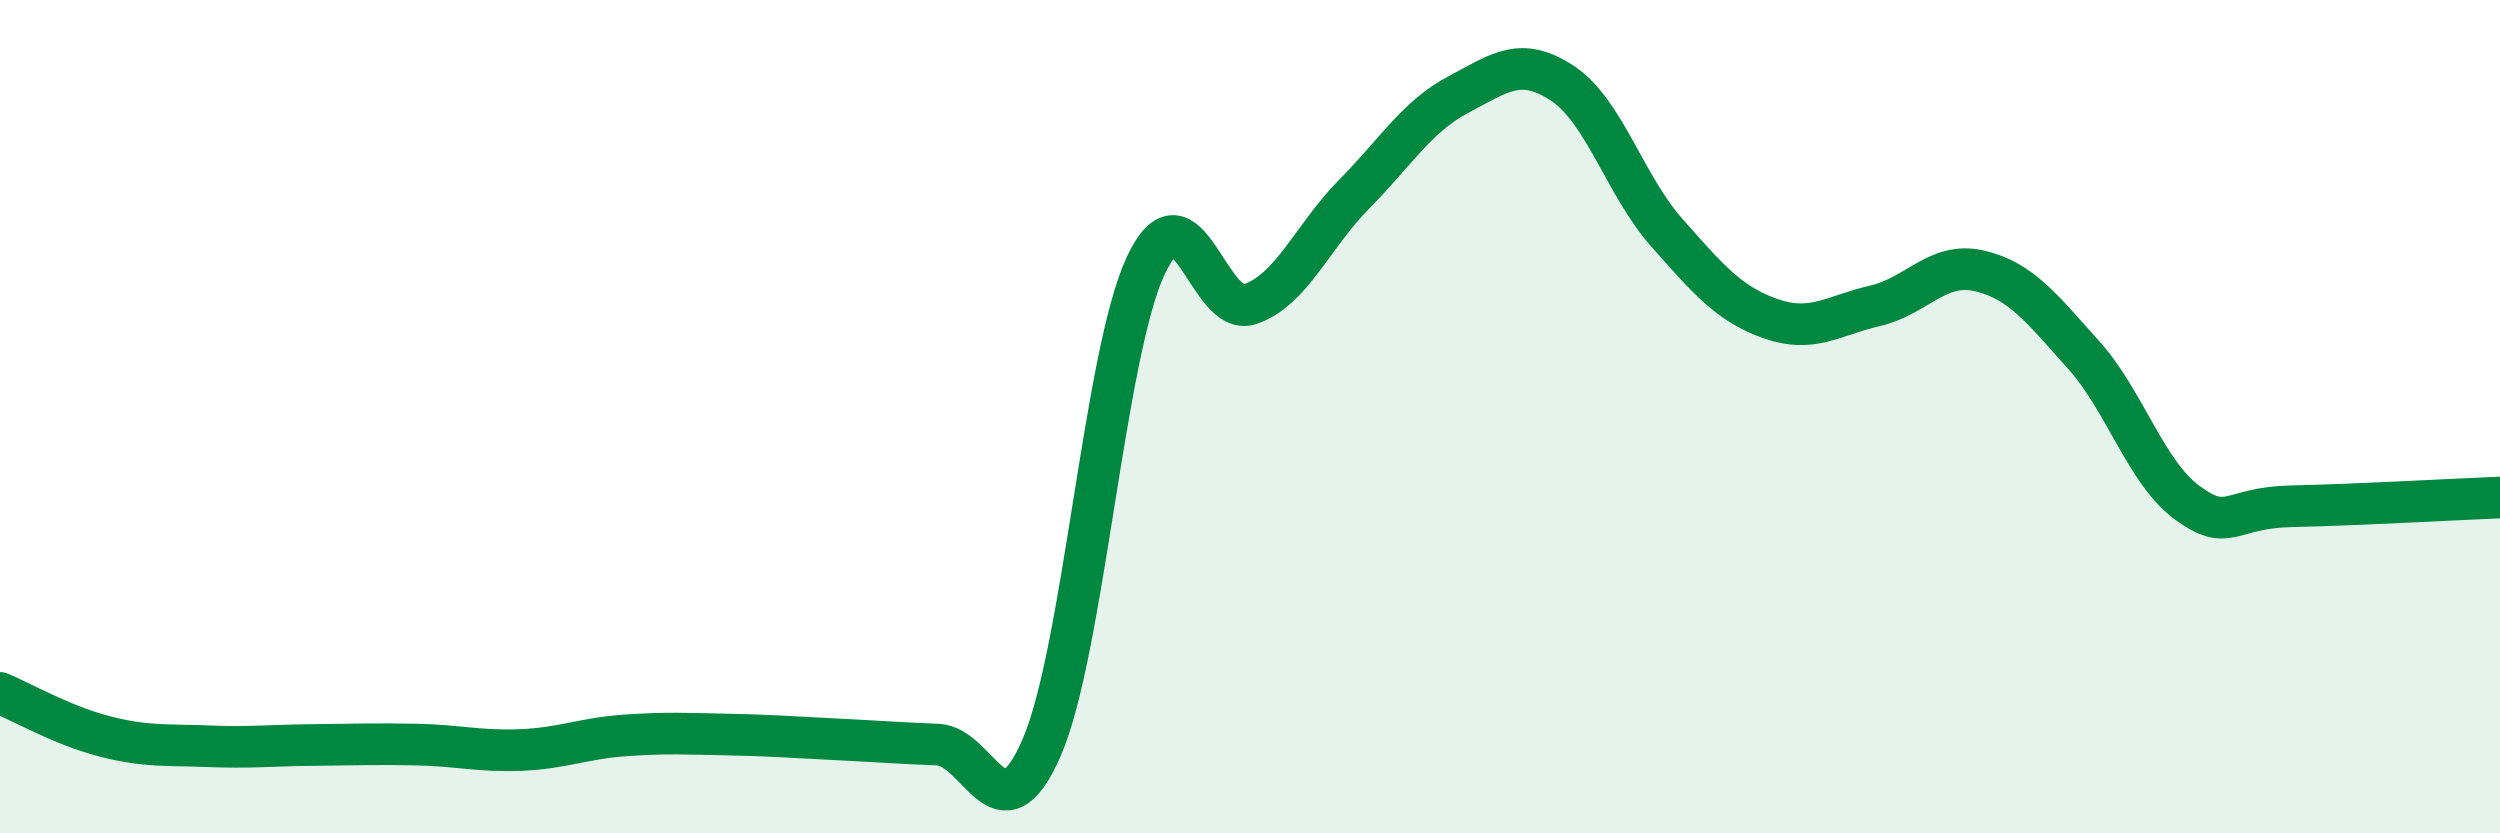
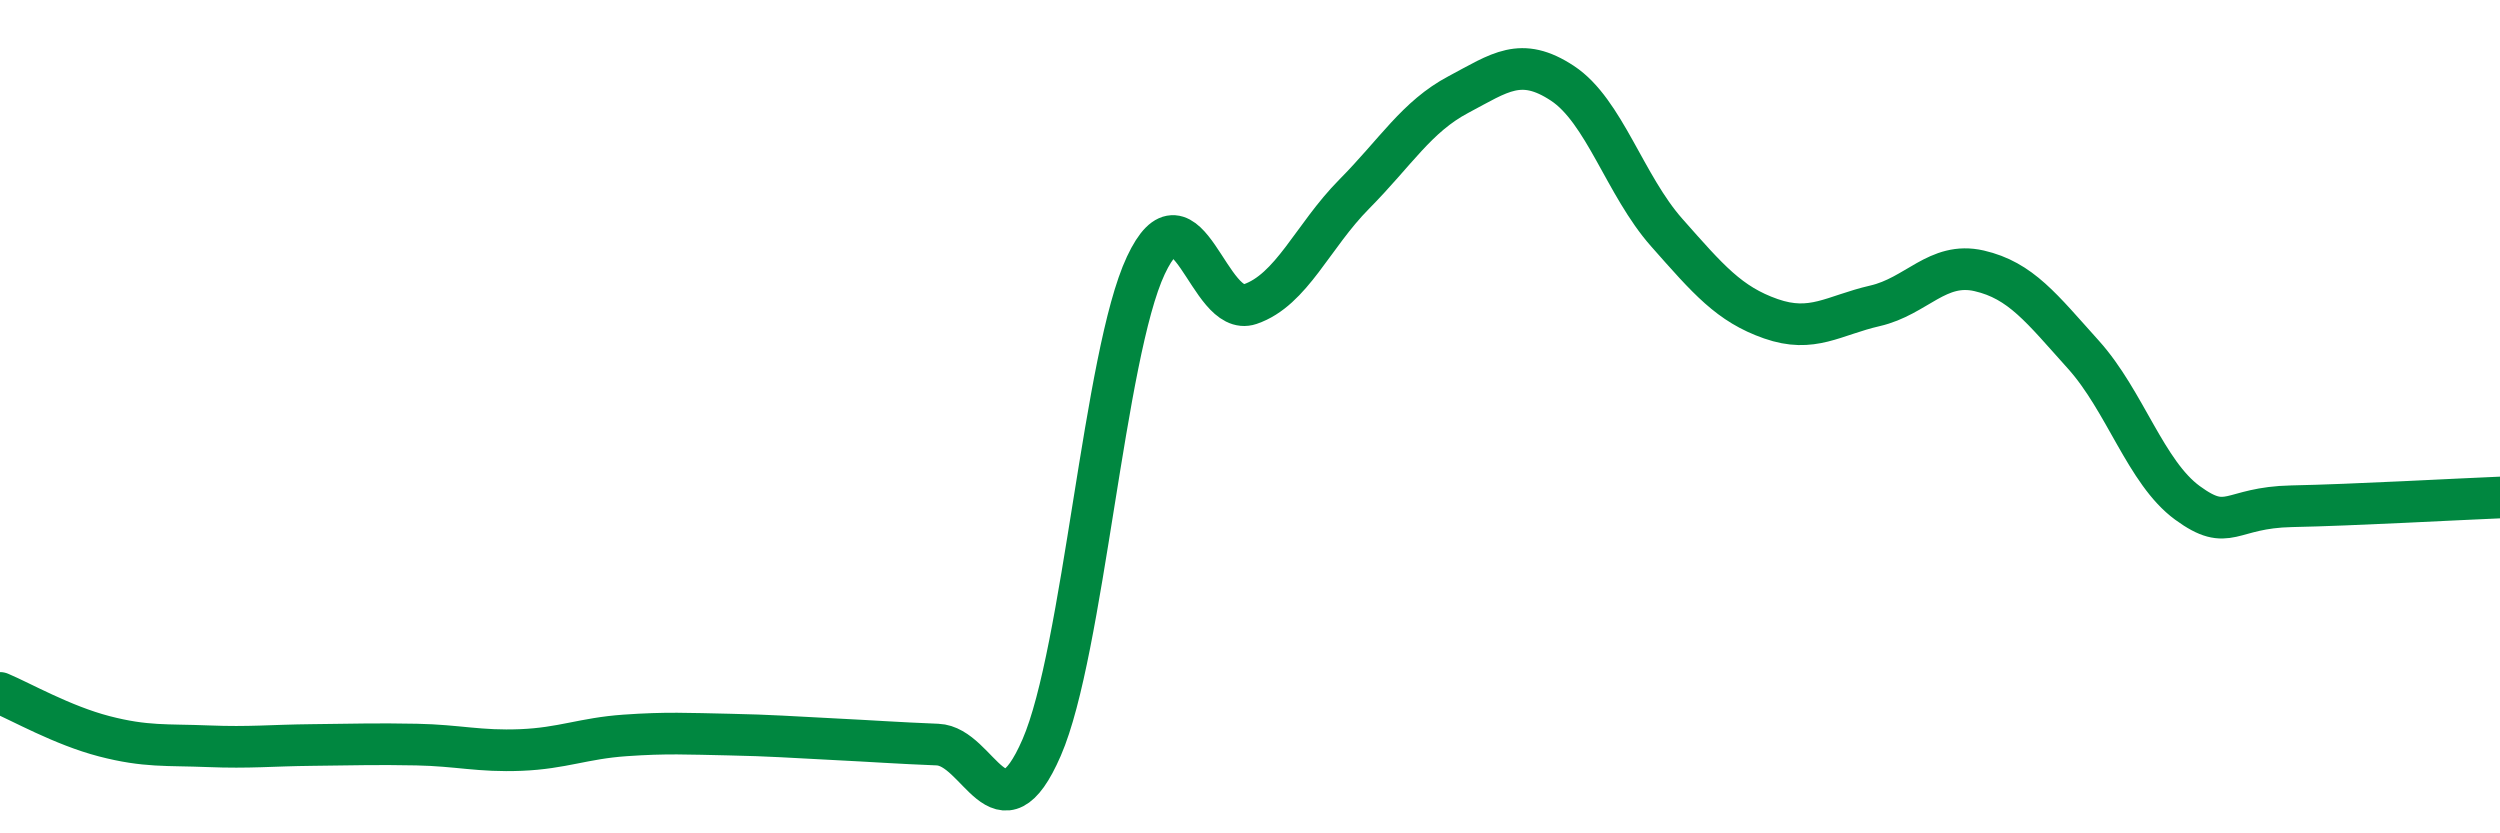
<svg xmlns="http://www.w3.org/2000/svg" width="60" height="20" viewBox="0 0 60 20">
-   <path d="M 0,16.63 C 0.5,16.84 1.5,17.41 2.5,17.67 C 3.5,17.93 4,17.87 5,17.91 C 6,17.95 6.5,17.89 7.5,17.88 C 8.5,17.87 9,17.85 10,17.87 C 11,17.89 11.5,18.04 12.5,18 C 13.5,17.96 14,17.72 15,17.65 C 16,17.58 16.5,17.61 17.5,17.63 C 18.5,17.65 19,17.69 20,17.74 C 21,17.79 21.5,17.83 22.5,17.87 C 23.5,17.91 24,20.24 25,17.94 C 26,15.64 26.5,8.5 27.5,6.37 C 28.5,4.24 29,7.64 30,7.3 C 31,6.96 31.5,5.67 32.5,4.66 C 33.5,3.65 34,2.8 35,2.27 C 36,1.74 36.5,1.34 37.5,2 C 38.5,2.66 39,4.45 40,5.58 C 41,6.71 41.5,7.3 42.5,7.65 C 43.5,8 44,7.57 45,7.34 C 46,7.11 46.5,6.27 47.5,6.5 C 48.5,6.73 49,7.4 50,8.51 C 51,9.62 51.5,11.34 52.5,12.07 C 53.5,12.8 53.5,12.18 55,12.15 C 56.5,12.12 59,11.98 60,11.94L60 20L0 20Z" fill="#008740" opacity="0.1" stroke-linecap="round" stroke-linejoin="round" />
  <path d="M 0,16.63 C 0.5,16.84 1.5,17.41 2.5,17.67 C 3.5,17.93 4,17.87 5,17.91 C 6,17.95 6.5,17.89 7.5,17.88 C 8.5,17.87 9,17.85 10,17.87 C 11,17.89 11.5,18.04 12.5,18 C 13.5,17.96 14,17.72 15,17.65 C 16,17.58 16.5,17.61 17.5,17.63 C 18.5,17.65 19,17.69 20,17.74 C 21,17.79 21.5,17.83 22.5,17.87 C 23.5,17.91 24,20.24 25,17.94 C 26,15.64 26.5,8.5 27.5,6.37 C 28.5,4.24 29,7.64 30,7.3 C 31,6.96 31.5,5.67 32.5,4.66 C 33.5,3.65 34,2.8 35,2.27 C 36,1.74 36.5,1.34 37.5,2 C 38.5,2.66 39,4.45 40,5.58 C 41,6.71 41.5,7.3 42.5,7.65 C 43.5,8 44,7.57 45,7.34 C 46,7.11 46.5,6.27 47.5,6.5 C 48.5,6.73 49,7.4 50,8.51 C 51,9.62 51.5,11.34 52.5,12.07 C 53.5,12.8 53.5,12.18 55,12.15 C 56.5,12.12 59,11.98 60,11.94" stroke="#008740" stroke-width="1" fill="none" stroke-linecap="round" stroke-linejoin="round" />
</svg>